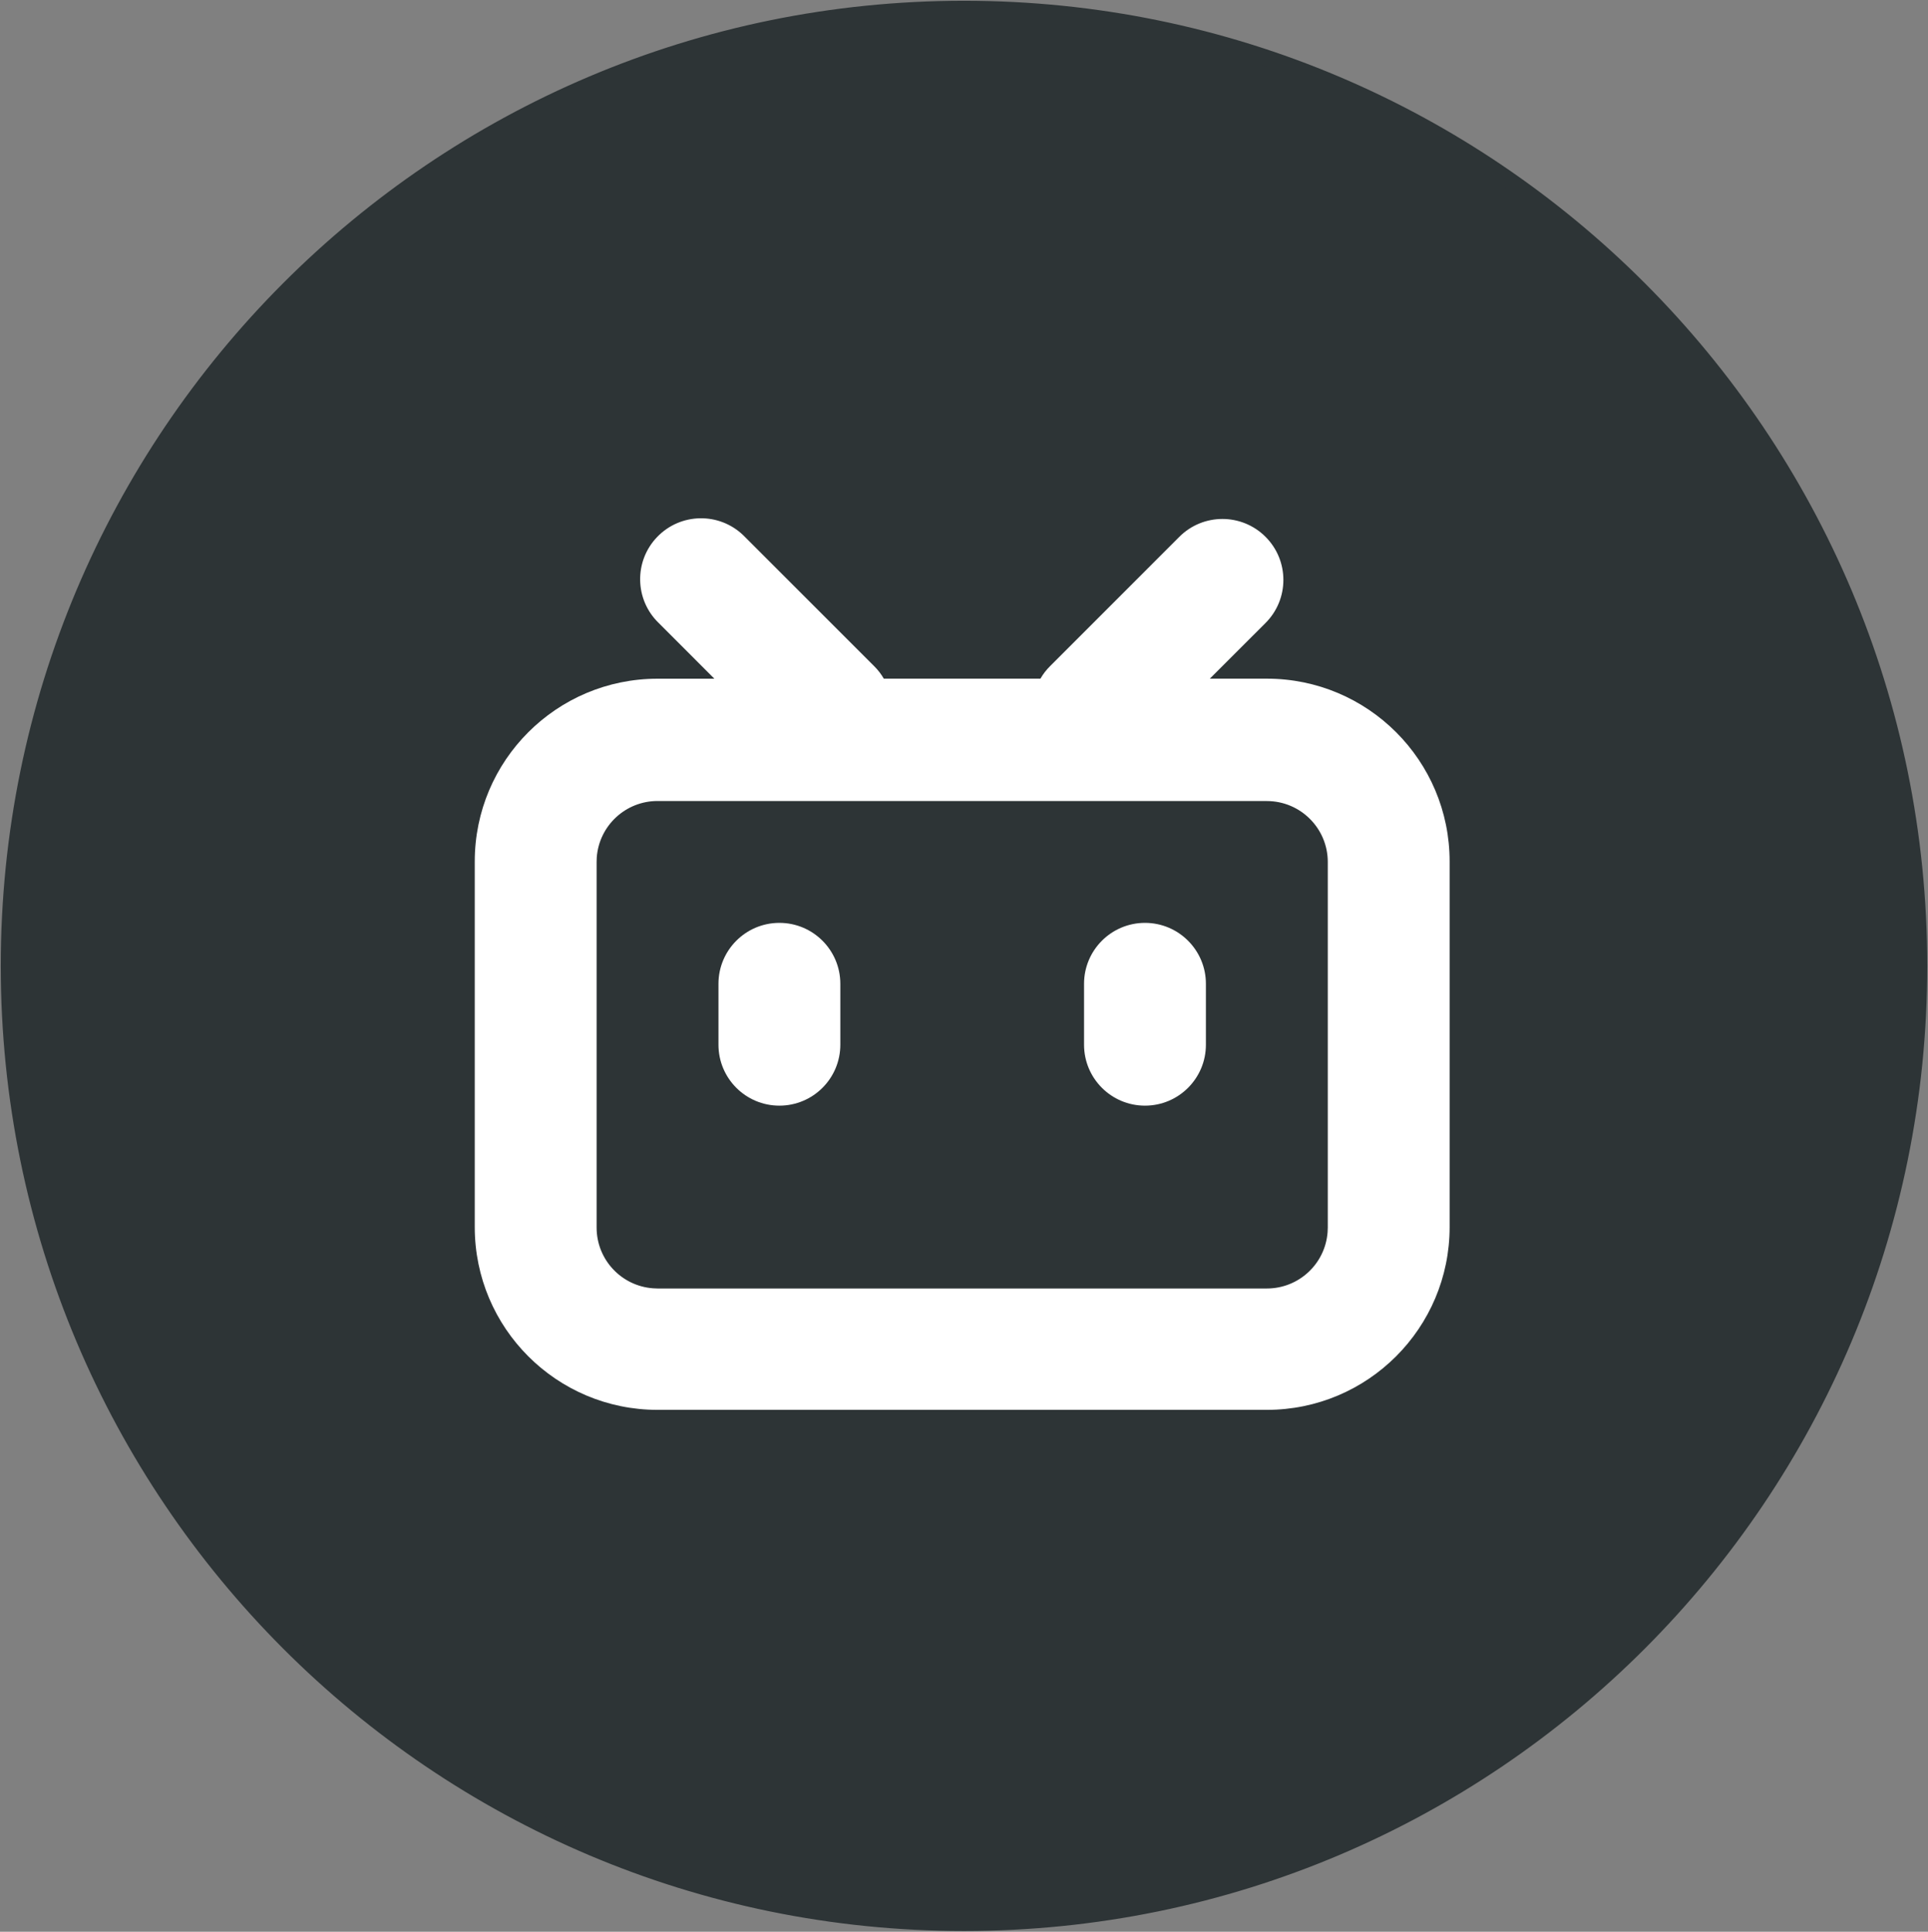
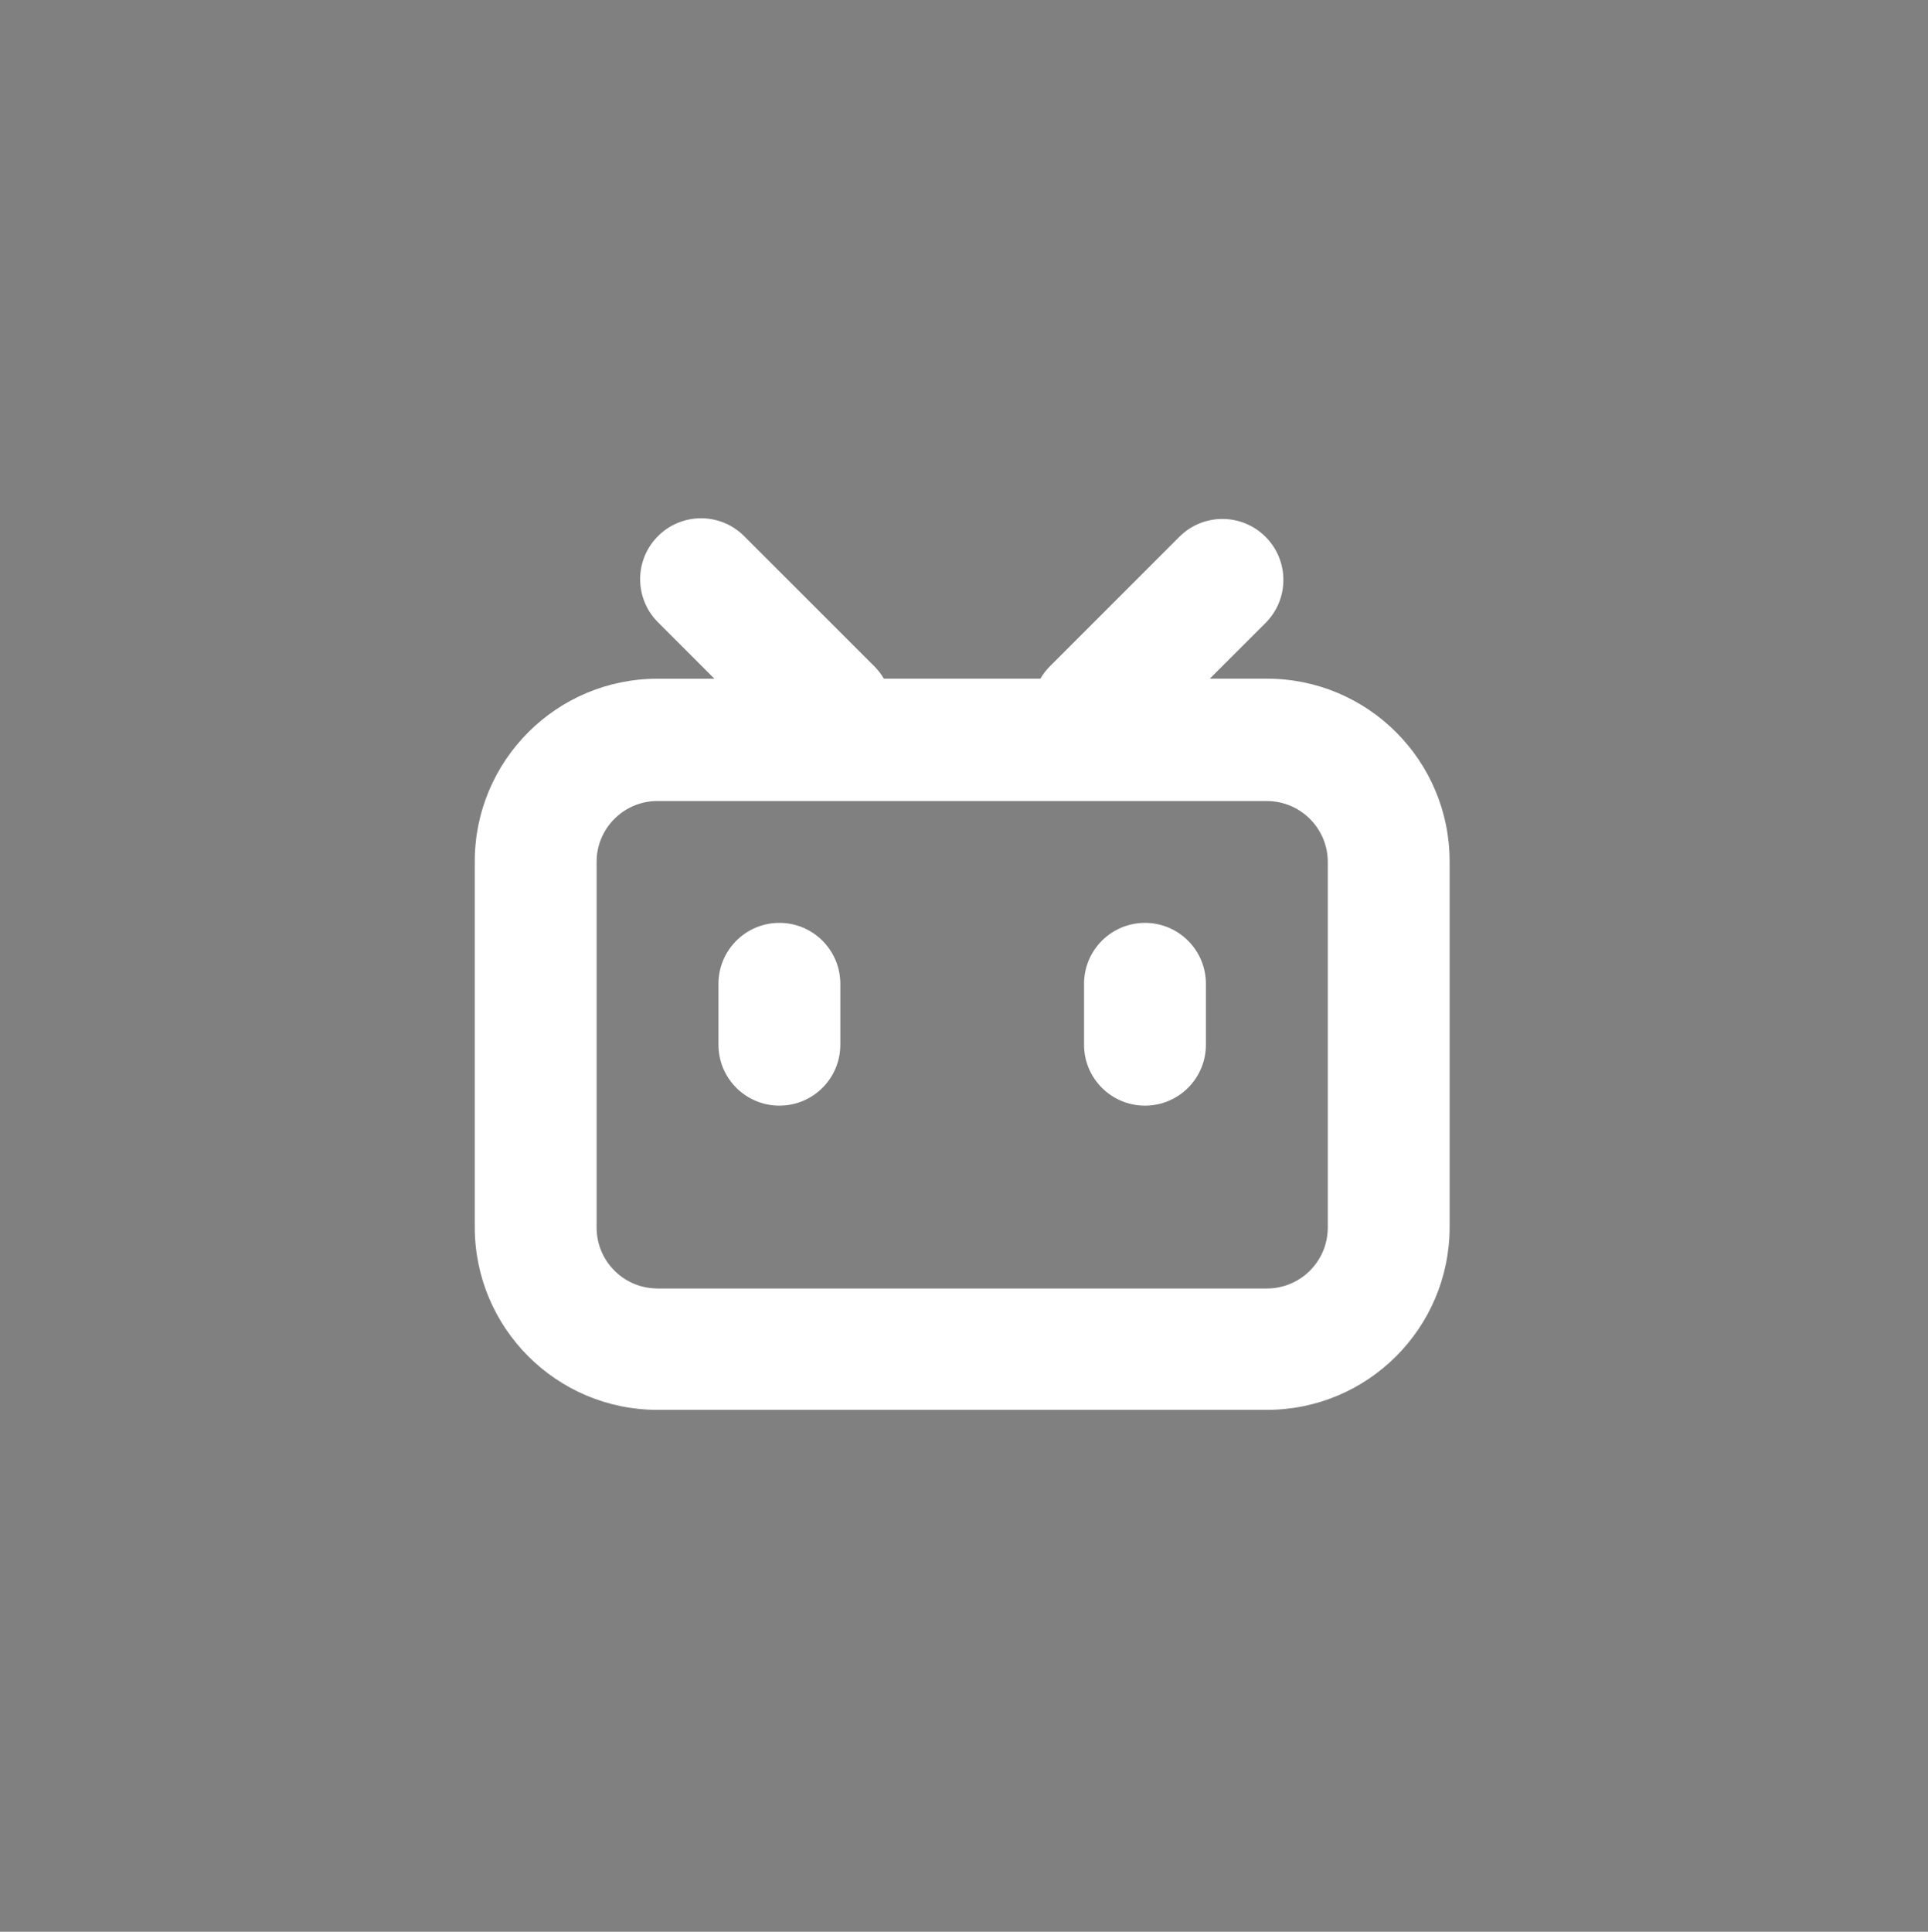
<svg xmlns="http://www.w3.org/2000/svg" width="532" height="533" xml:space="preserve" overflow="hidden">
  <rect width="100%" height="100%" fill="#808080" stroke="none" />
  <g transform="translate(-697 -131)">
-     <path d="M699.5 397.5C699.5 251.697 817.473 133.5 963 133.5 1108.53 133.5 1226.5 251.697 1226.5 397.5 1226.5 543.303 1108.53 661.5 963 661.5 817.473 661.5 699.5 543.303 699.5 397.5Z" stroke="#2D3436" stroke-width="4.583" stroke-miterlimit="8" fill="#2D3436" fill-rule="evenodd" />
    <path d="M1046.2 279.115C1052.77 285.68 1052.77 296.324 1046.2 302.89 1046.2 302.891 1046.2 302.892 1046.2 302.893L1030.83 318.252 1046.56 318.252C1074.42 318.252 1097 340.832 1097 368.686 1097 368.69 1097 368.695 1097 368.699L1097 469.567C1097 497.42 1074.42 520 1046.56 520L878.438 520C850.582 520 828 497.42 828 469.567L828 368.699C828 340.845 850.582 318.265 878.438 318.265L894.12 318.265 878.774 302.907C872.093 296.458 871.905 285.816 878.354 279.136 884.803 272.455 895.446 272.268 902.127 278.716 902.267 278.851 902.405 278.989 902.54 279.129L938.209 314.796C939.272 315.858 940.16 317.015 940.872 318.252L984.087 318.252C984.8 317.015 985.701 315.831 986.764 314.782L1022.42 279.115C1028.98 272.549 1039.63 272.548 1046.2 279.112 1046.2 279.113 1046.2 279.114 1046.2 279.115ZM1046.56 352.009 878.438 352.009C869.635 352.006 862.32 358.792 861.665 367.569L861.625 368.834 861.625 469.701C861.625 478.564 868.485 485.826 877.187 486.458L878.438 486.512 1046.56 486.512C1055.36 486.516 1062.68 479.729 1063.33 470.952L1063.38 469.701 1063.38 368.834C1063.38 359.554 1055.84 352.022 1046.56 352.022ZM912.063 385.631C921.343 385.631 928.875 393.163 928.875 402.443L928.875 419.254C928.875 428.538 921.348 436.065 912.063 436.065 902.777 436.065 895.25 428.538 895.25 419.254L895.25 402.443C895.25 393.163 902.782 385.631 912.063 385.631ZM1012.94 385.631C1022.22 385.631 1029.75 393.163 1029.75 402.443L1029.75 419.254C1029.75 428.538 1022.22 436.065 1012.94 436.065 1003.65 436.065 996.125 428.538 996.125 419.254L996.125 402.443C996.125 393.163 1003.66 385.631 1012.94 385.631Z" fill="#FFFFFF" fill-rule="evenodd" />
  </g>
</svg>